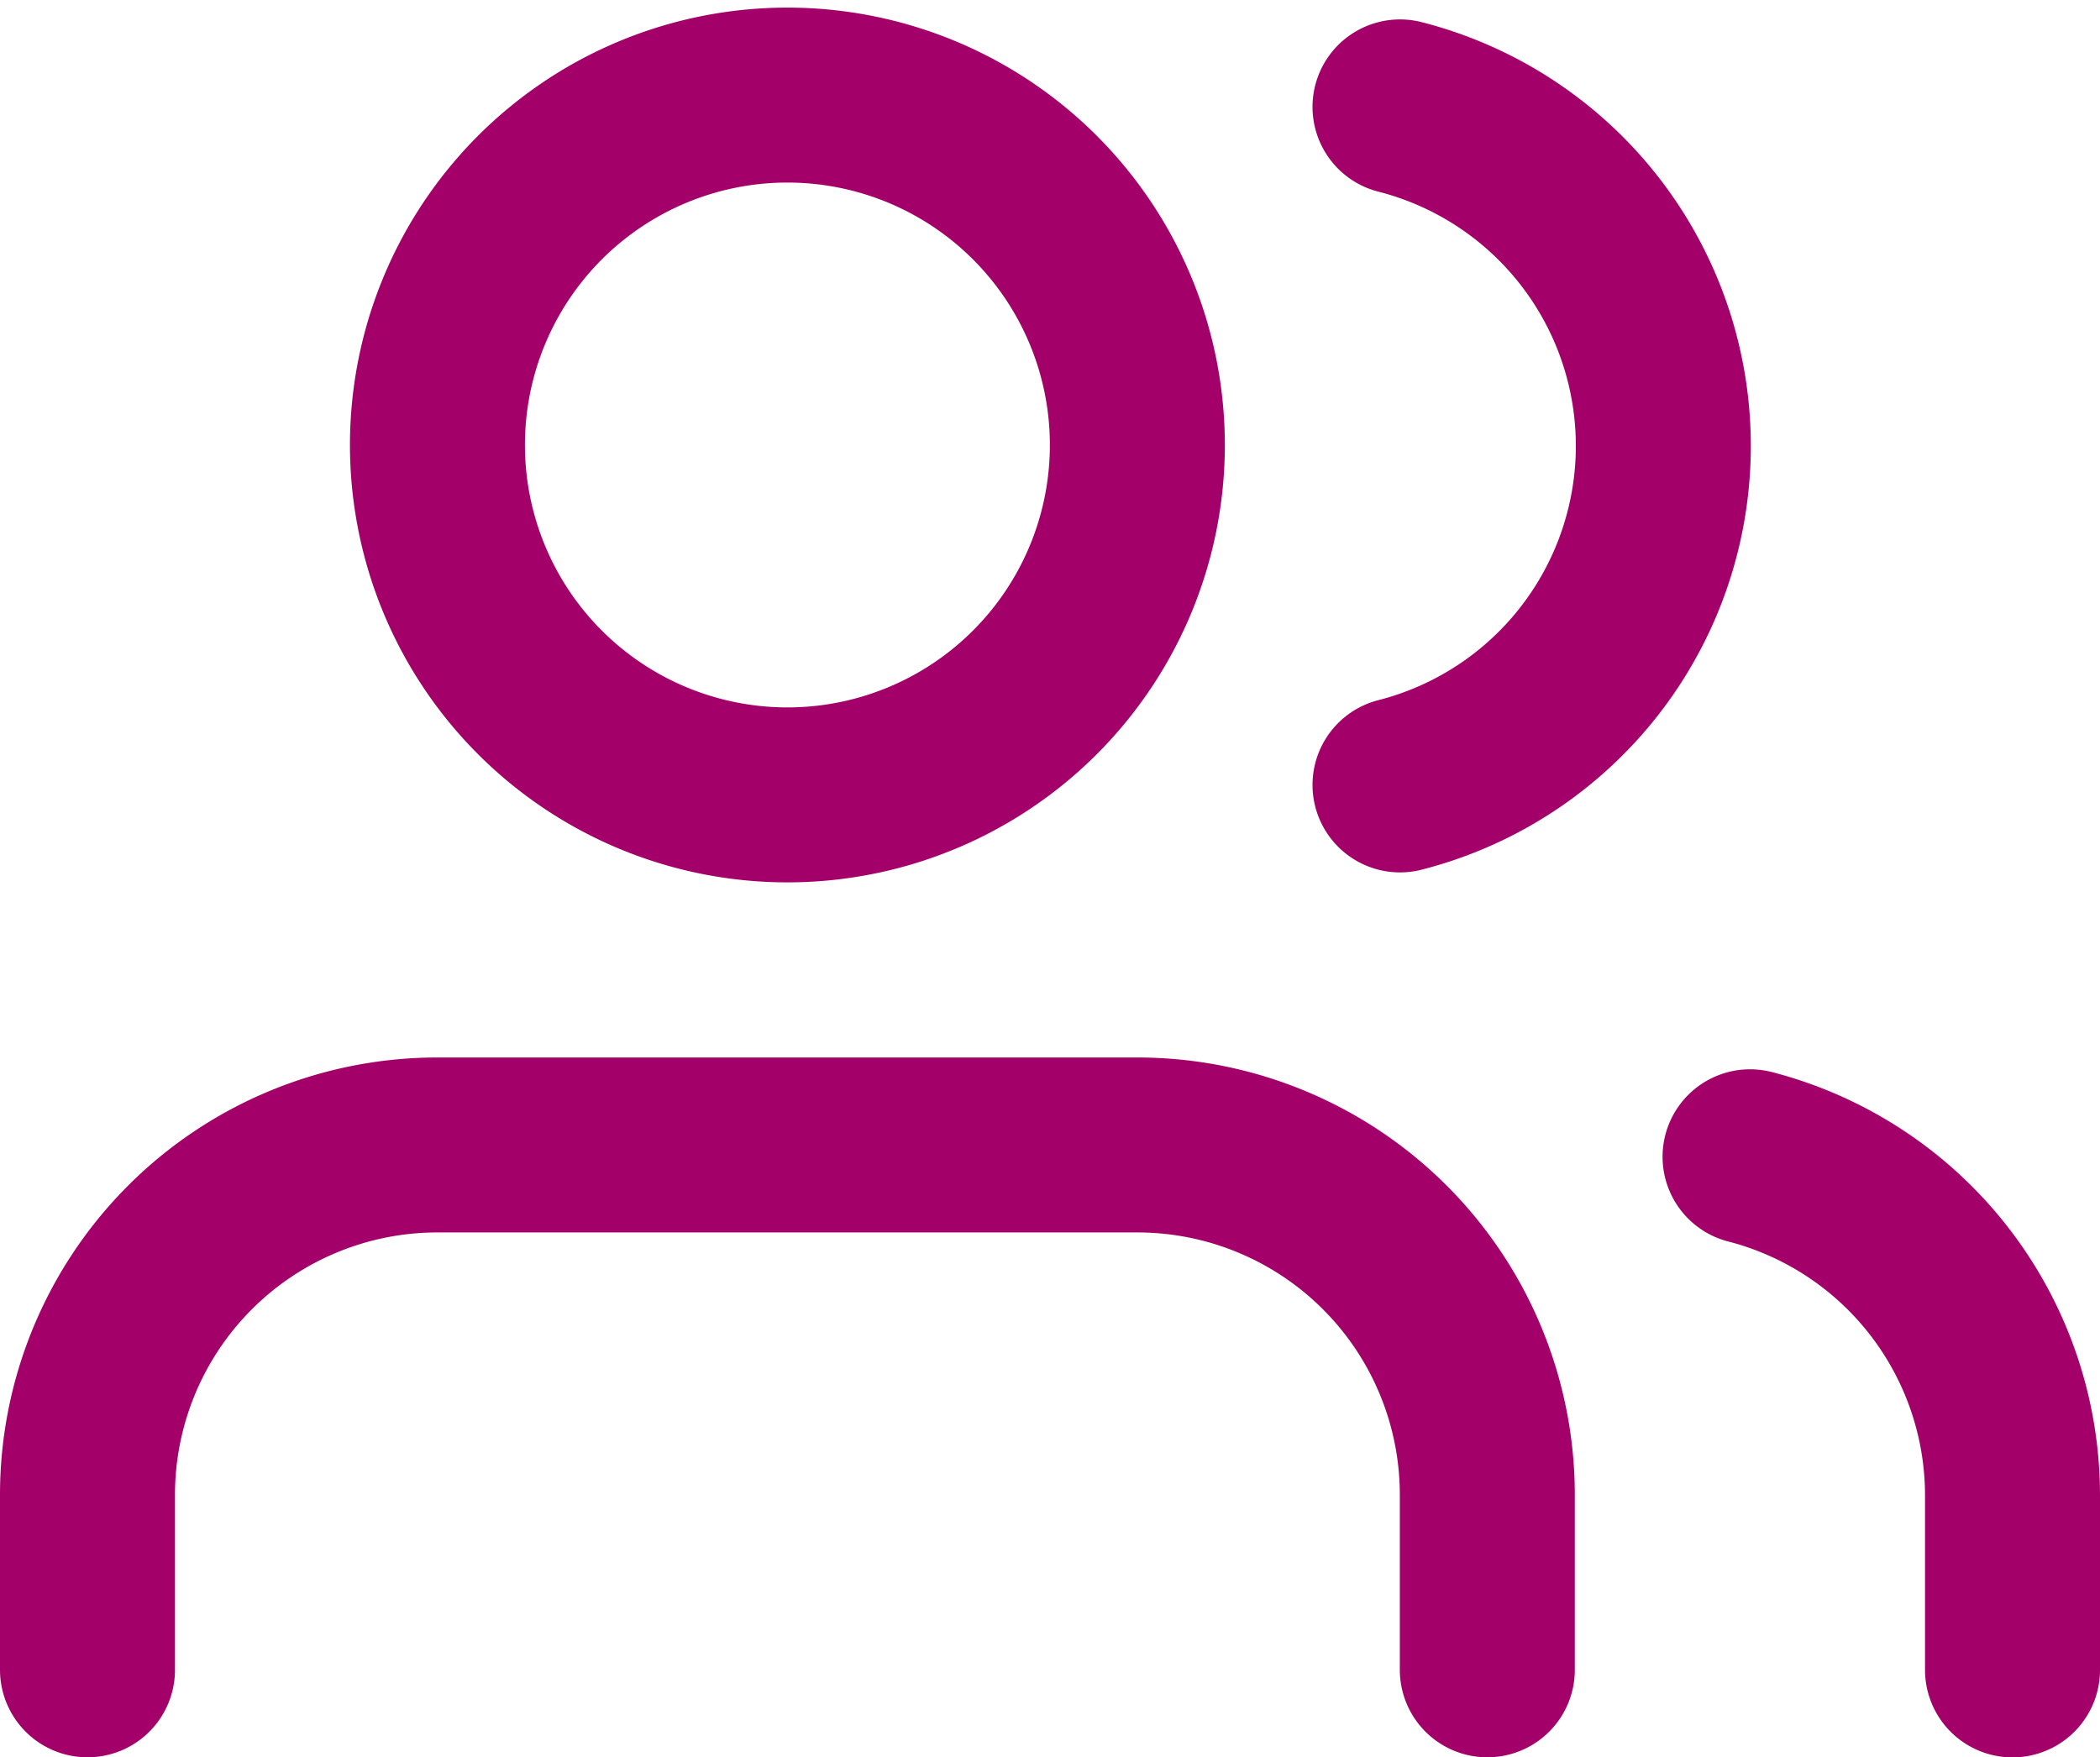
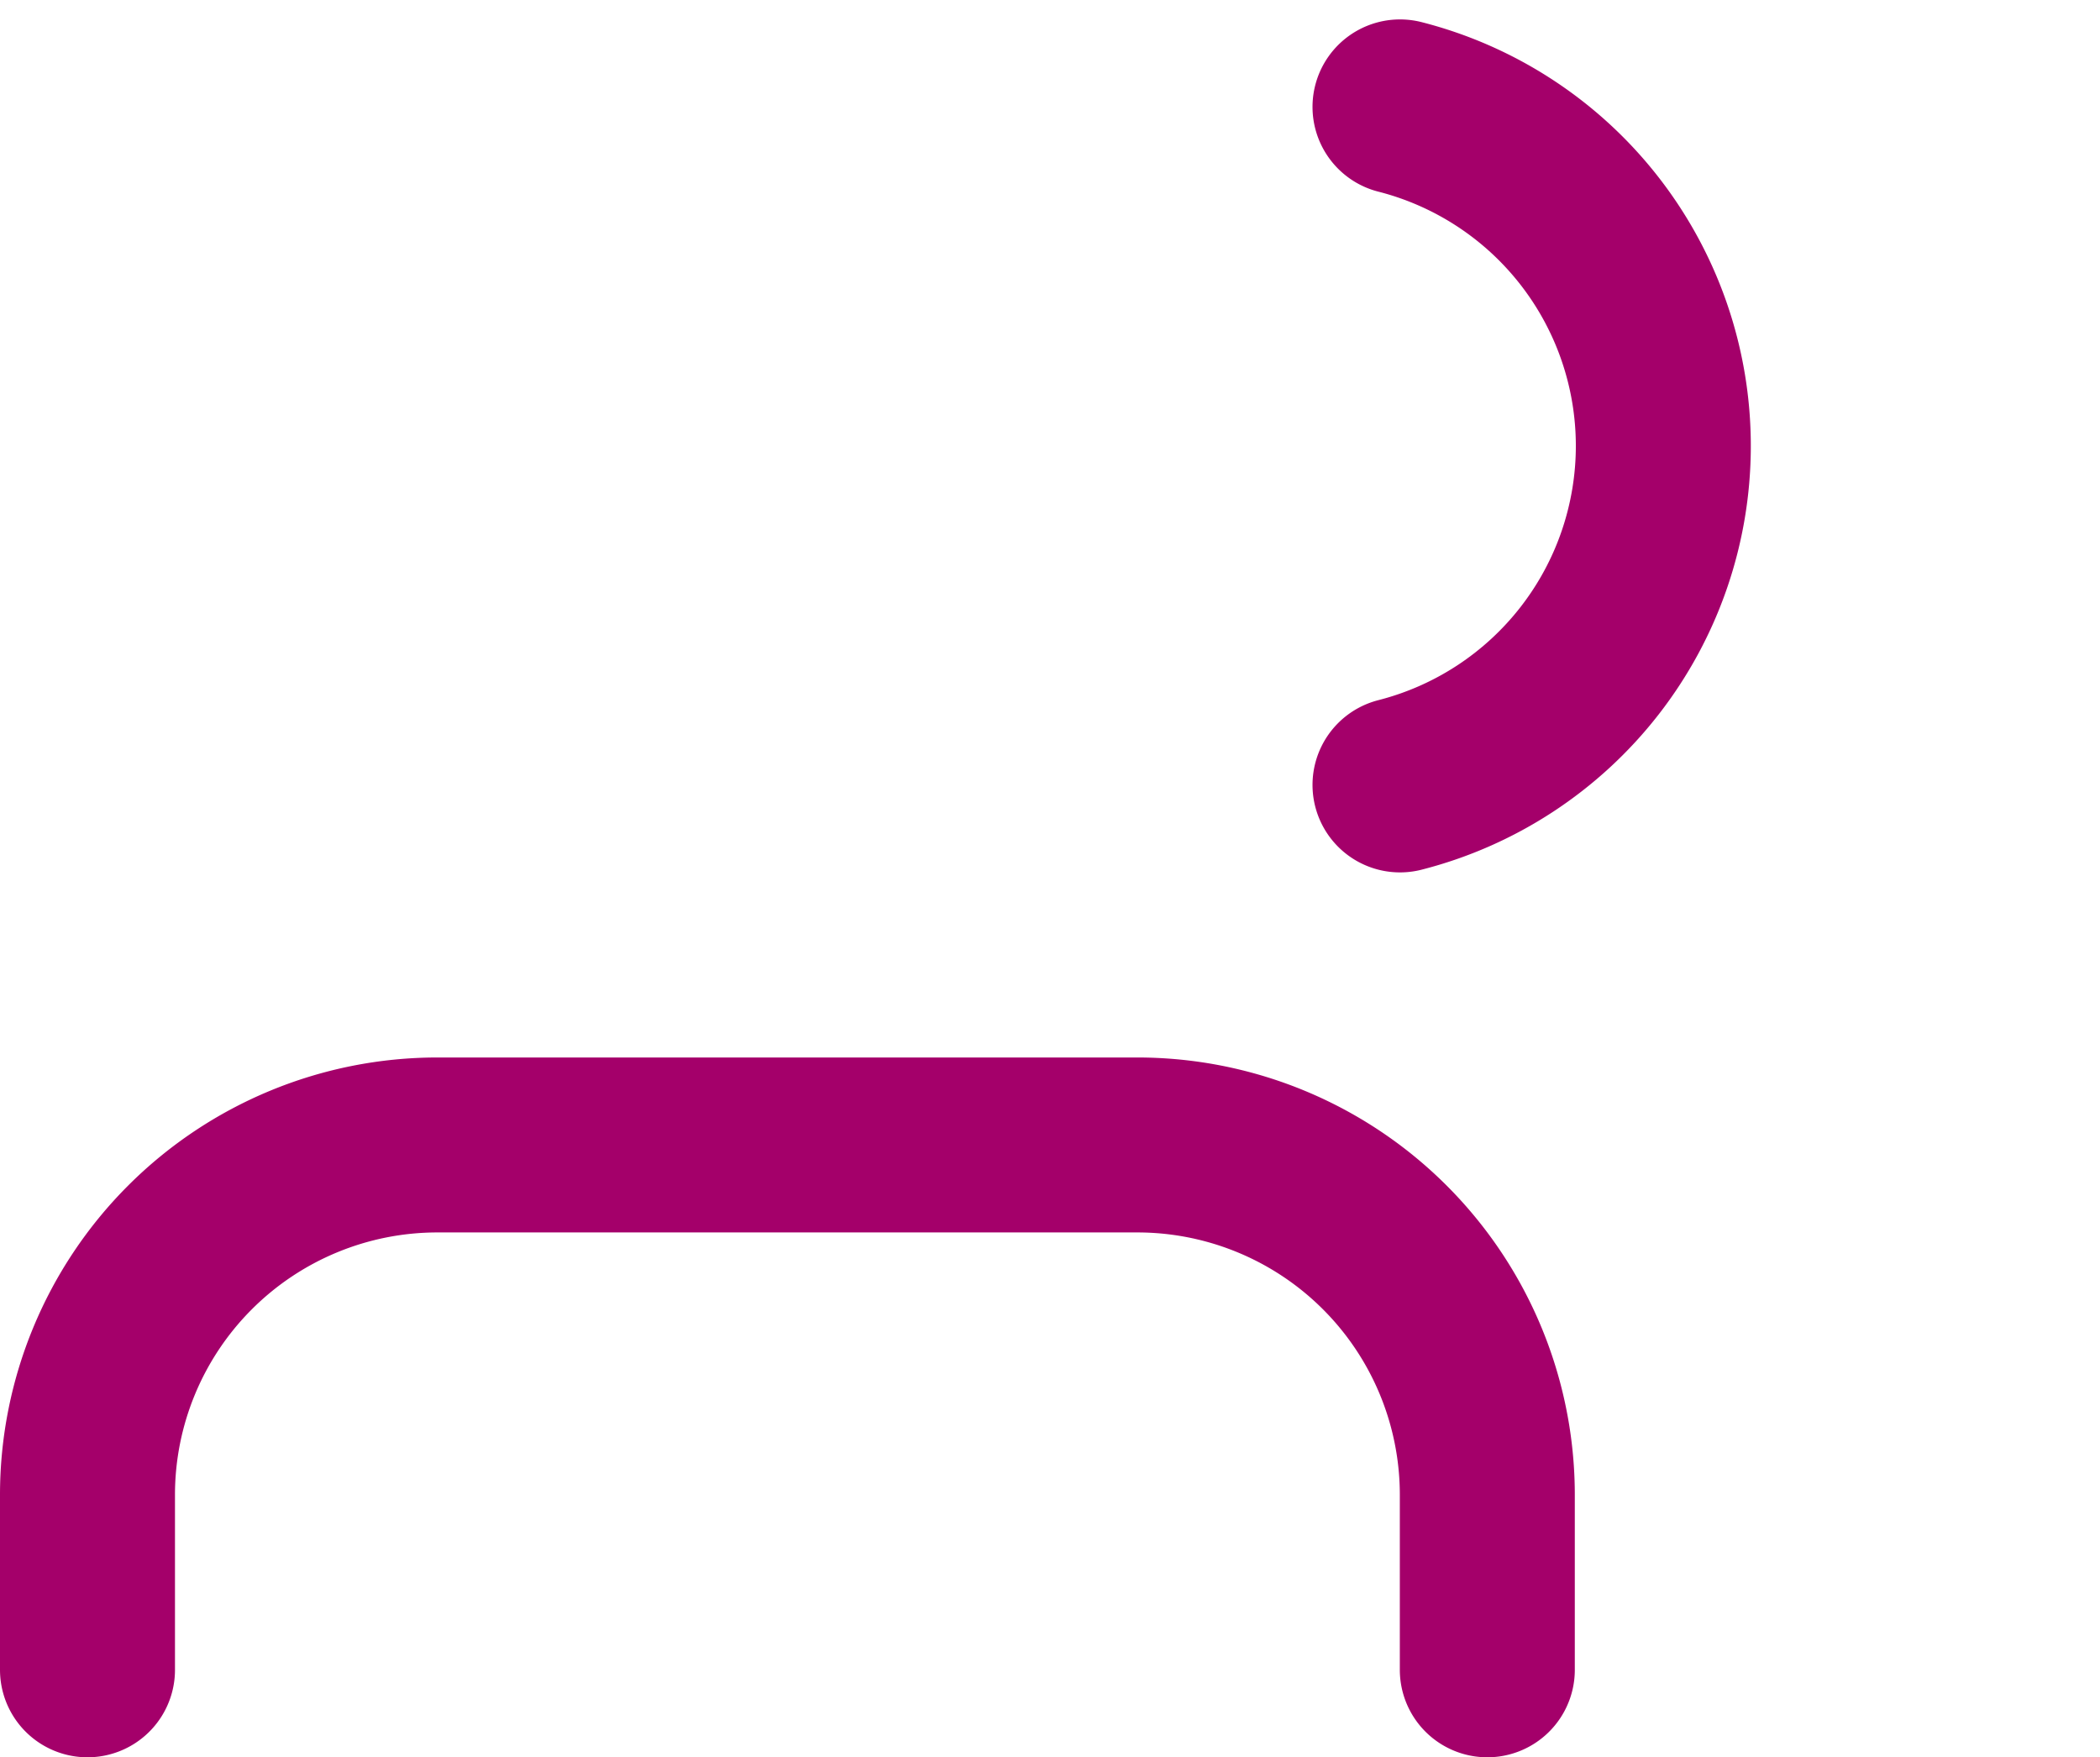
<svg xmlns="http://www.w3.org/2000/svg" width="24.003" height="20.09" viewBox="0 0 24.003 20.09">
  <g id="Icon_feather-users" data-name="Icon feather-users" transform="translate(1 1.087)">
    <path id="Контур_297" data-name="Контур 297" d="M17.5,28.5v-2a4,4,0,0,0-4-4h-8a4,4,0,0,0-4,4v2" transform="translate(-1.5 -10.498)" fill="none" stroke="#a4006a" stroke-linecap="round" stroke-linejoin="round" stroke-width="2" />
-     <path id="Контур_298" data-name="Контур 298" d="M15.5,8.5a4,4,0,1,1-4-4,4,4,0,0,1,4,4Z" transform="translate(-3.5 -4.5)" fill="none" stroke="#a4006a" stroke-linecap="round" stroke-linejoin="round" stroke-width="2" />
-     <path id="Контур_299" data-name="Контур 299" d="M33,28.566v-2A4,4,0,0,0,30,22.7" transform="translate(-10.997 -10.563)" fill="none" stroke="#a4006a" stroke-linecap="round" stroke-linejoin="round" stroke-width="2" />
    <path id="Контур_300" data-name="Контур 300" d="M24,4.7a4,4,0,0,1,0,7.751" transform="translate(-8.998 -4.565)" fill="none" stroke="#a4006a" stroke-linecap="round" stroke-linejoin="round" stroke-width="2" />
  </g>
</svg>